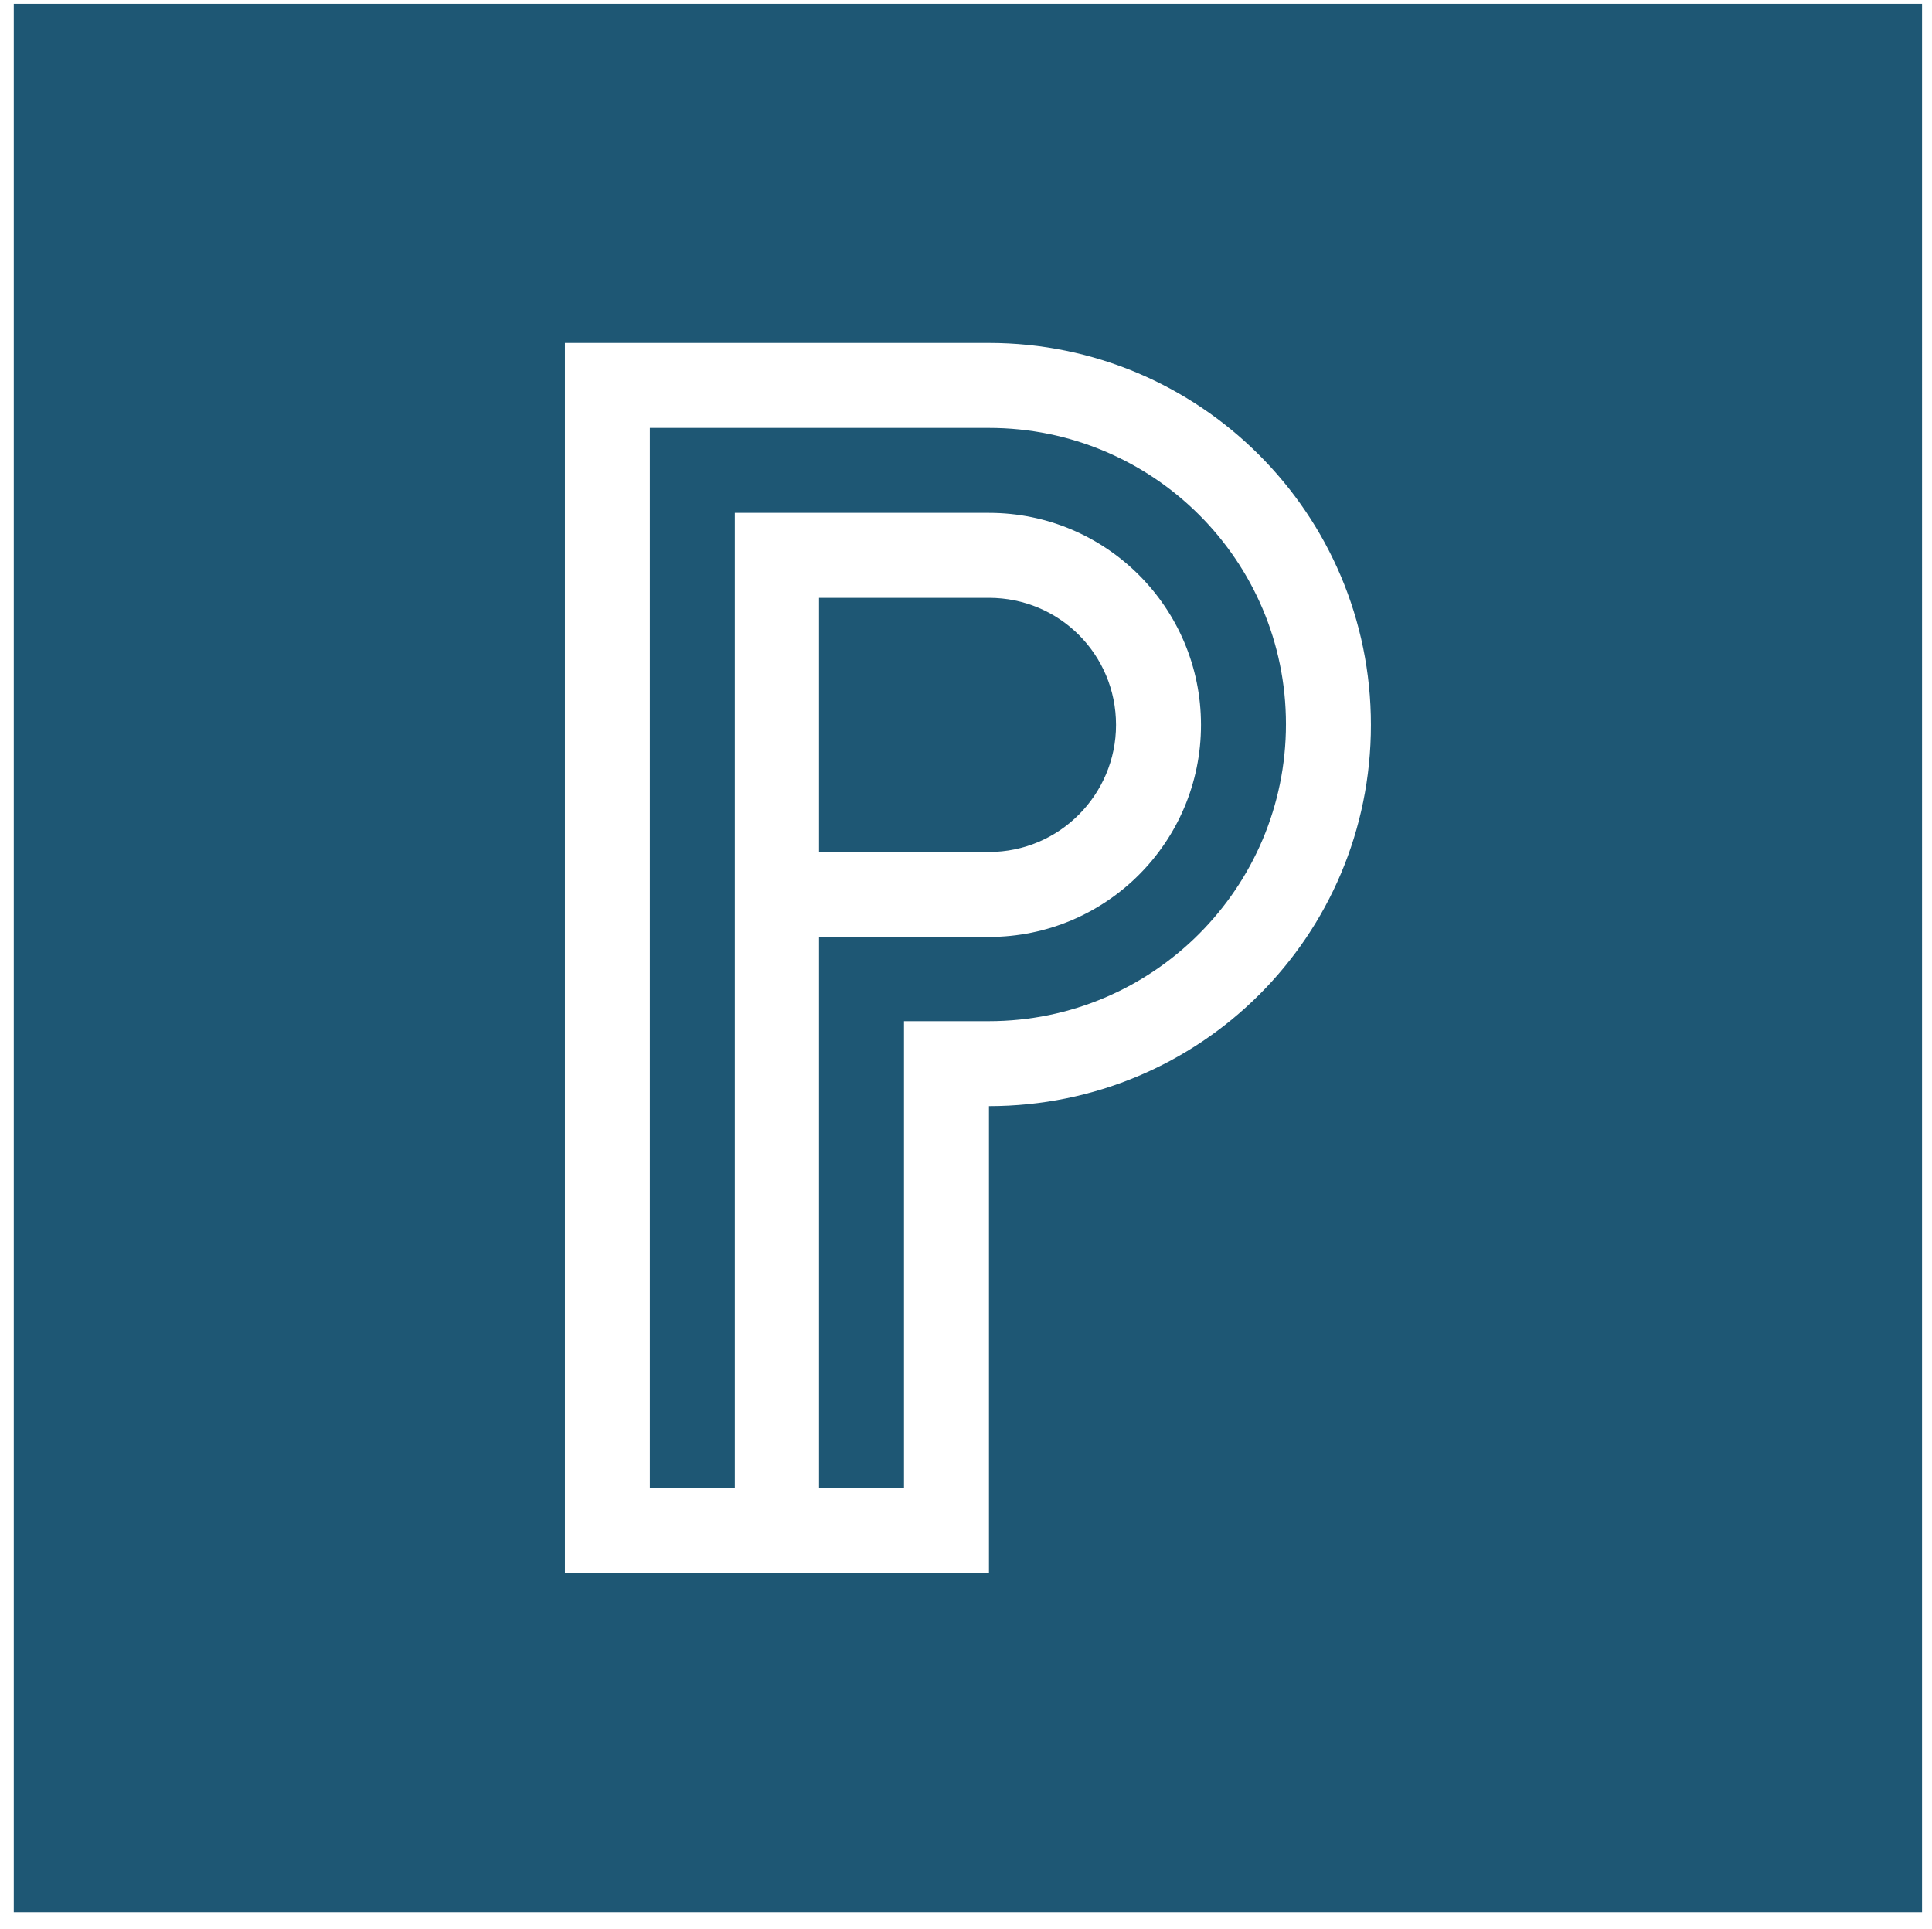
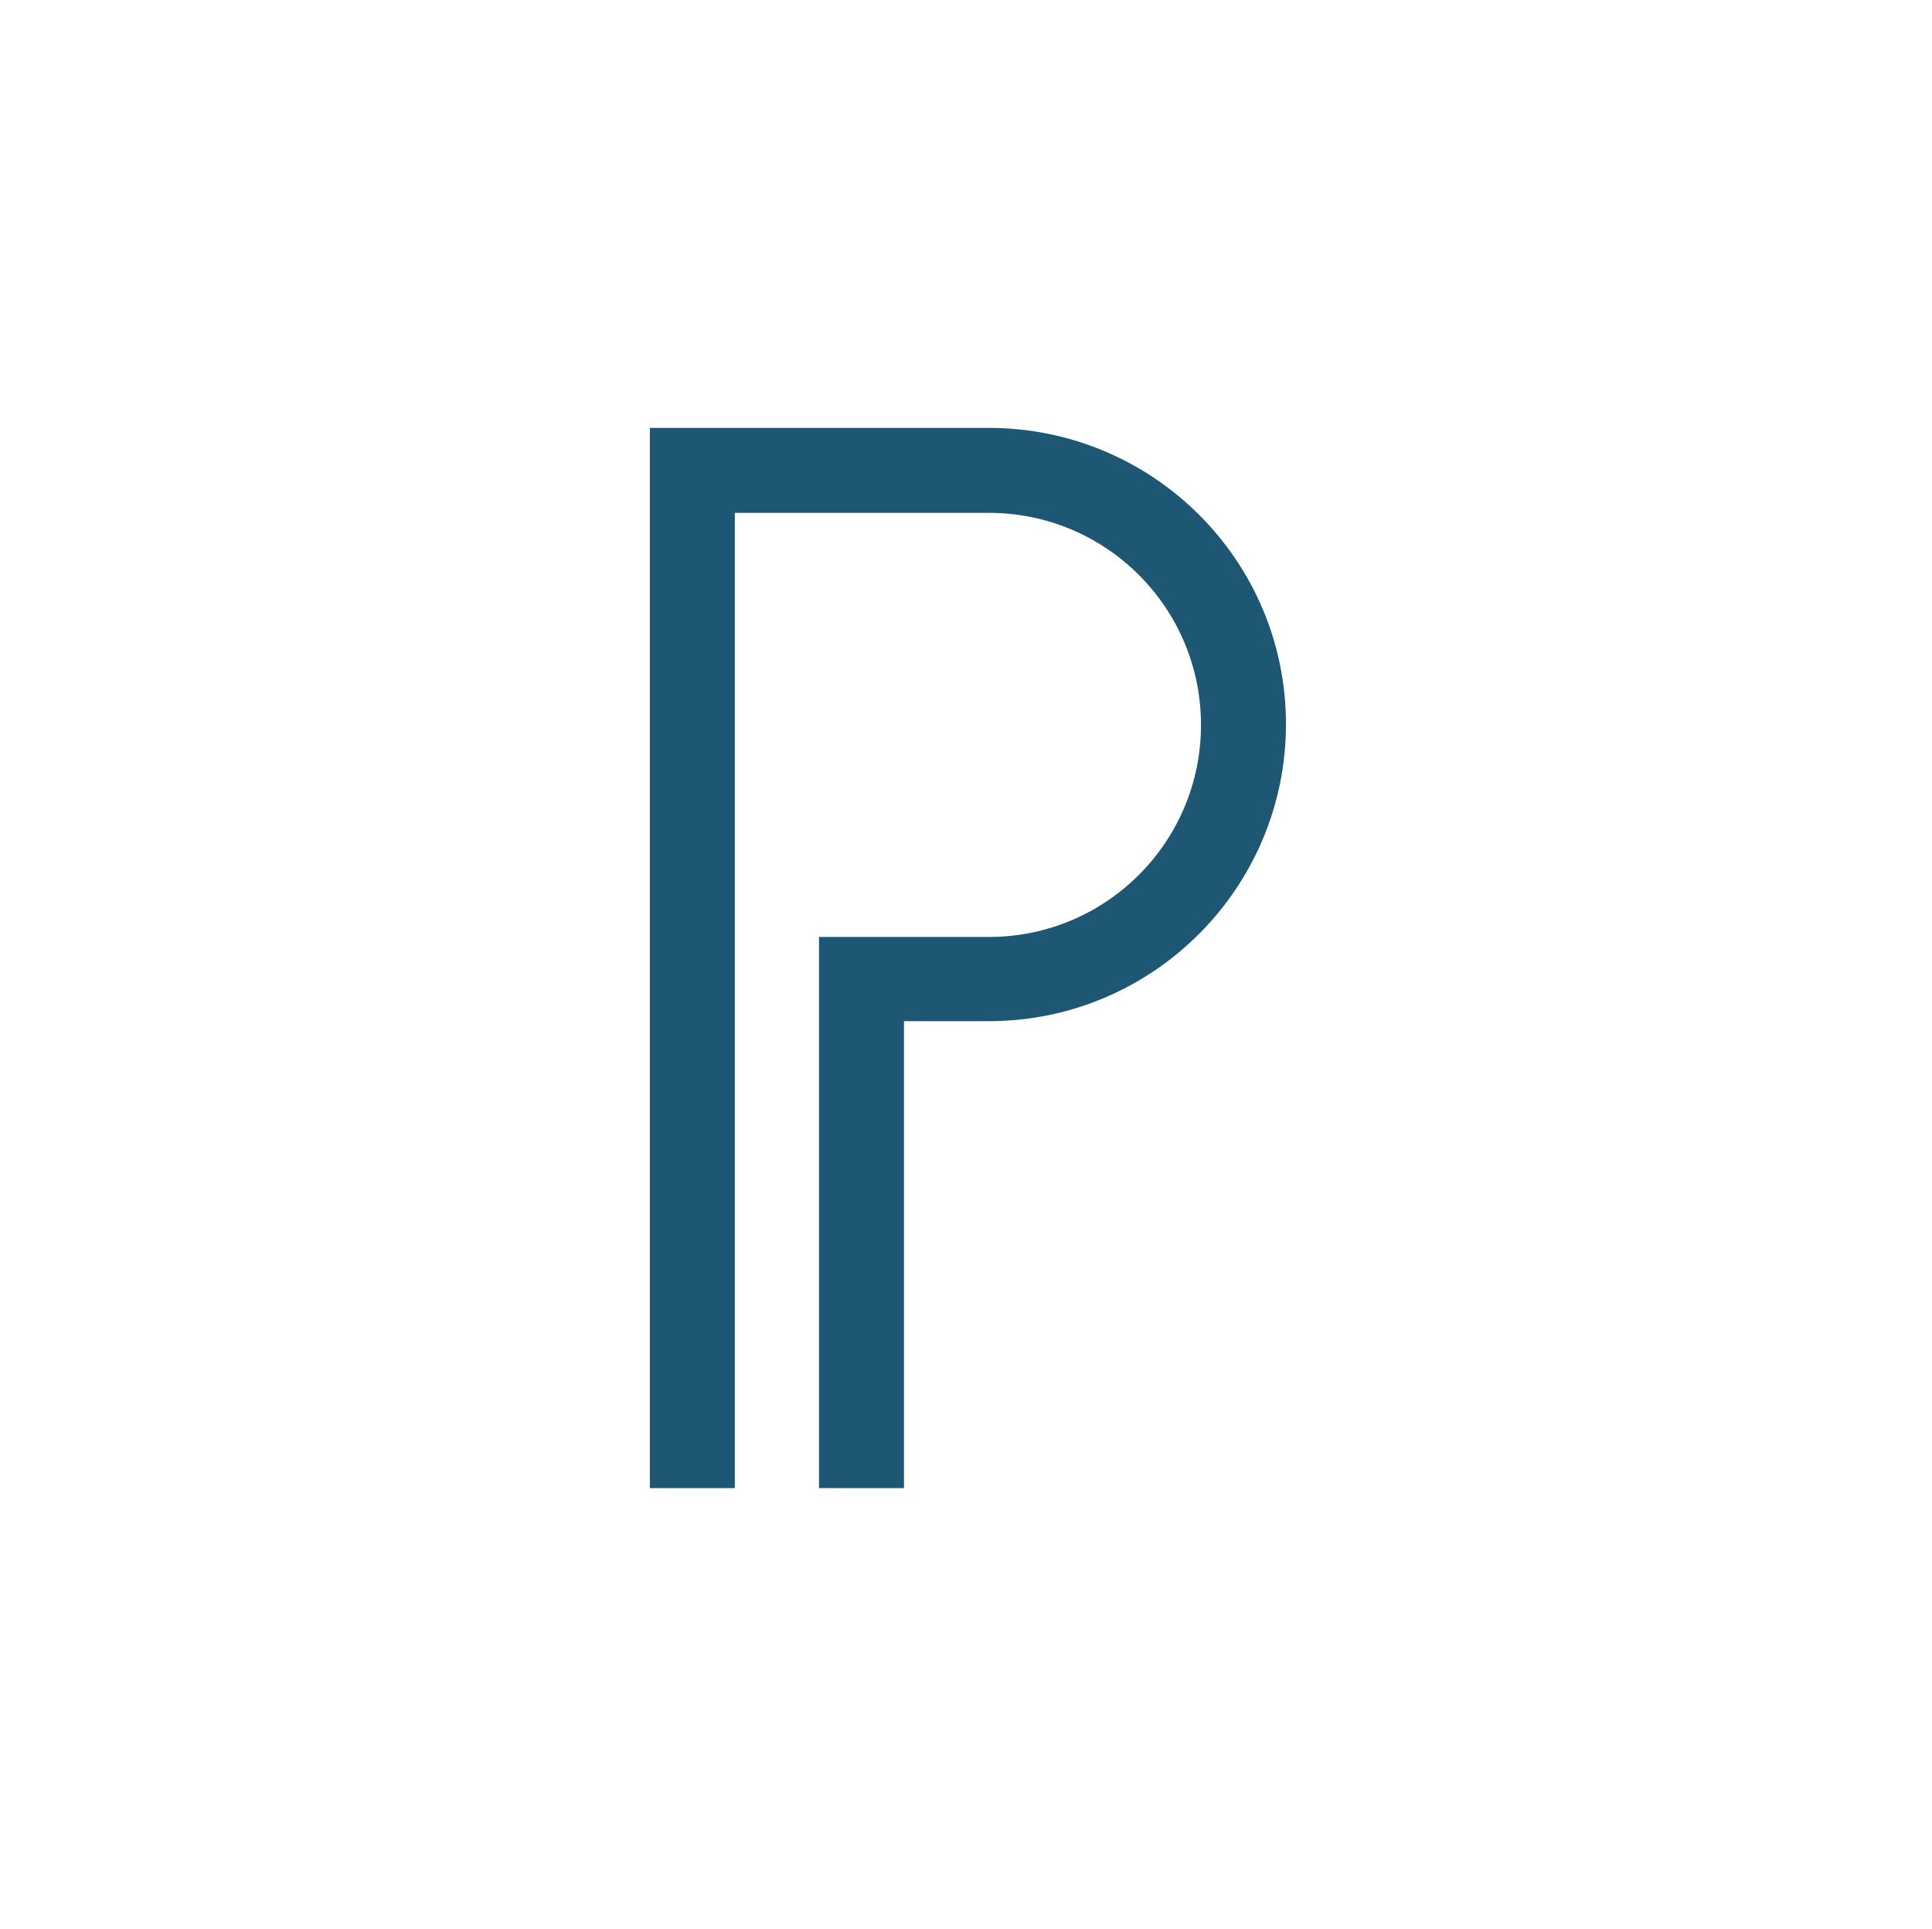
<svg xmlns="http://www.w3.org/2000/svg" version="1.1" id="Layer_1" x="0px" y="0px" viewBox="0 0 252.4 252" style="enable-background:new 0 0 252.4 252;" xml:space="preserve">
  <style type="text/css"> .st0{fill:#1E5774;} </style>
  <g>
    <path class="st0" d="M129.2,55.9H84.9v138.5H96V72.5V67c0,0,32.1,0,33.2,0c15.3,0,27.7,12.4,27.7,27.7s-12.4,27.7-27.7,27.7H107v72 h11.1v-49.9v-11.1h11.1c21.4,0,38.8-17.4,38.8-38.8C168,73.2,150.6,55.9,129.2,55.9z" />
-     <path class="st0" d="M145.8,94.7c0-9.2-7.4-16.6-16.6-16.6c-1.6,0-22.2,0-22.2,0v33.2h22.2C138.4,111.3,145.8,103.8,145.8,94.7z" />
-     <path class="st0" d="M1.8,0.5v249.3h249.3V0.5H1.8z M129.2,144.5v61H73.8V50.3v-5.5h5.5h49.9c27.5,0,49.9,22.3,49.9,49.9 S156.8,144.5,129.2,144.5z" />
  </g>
</svg>